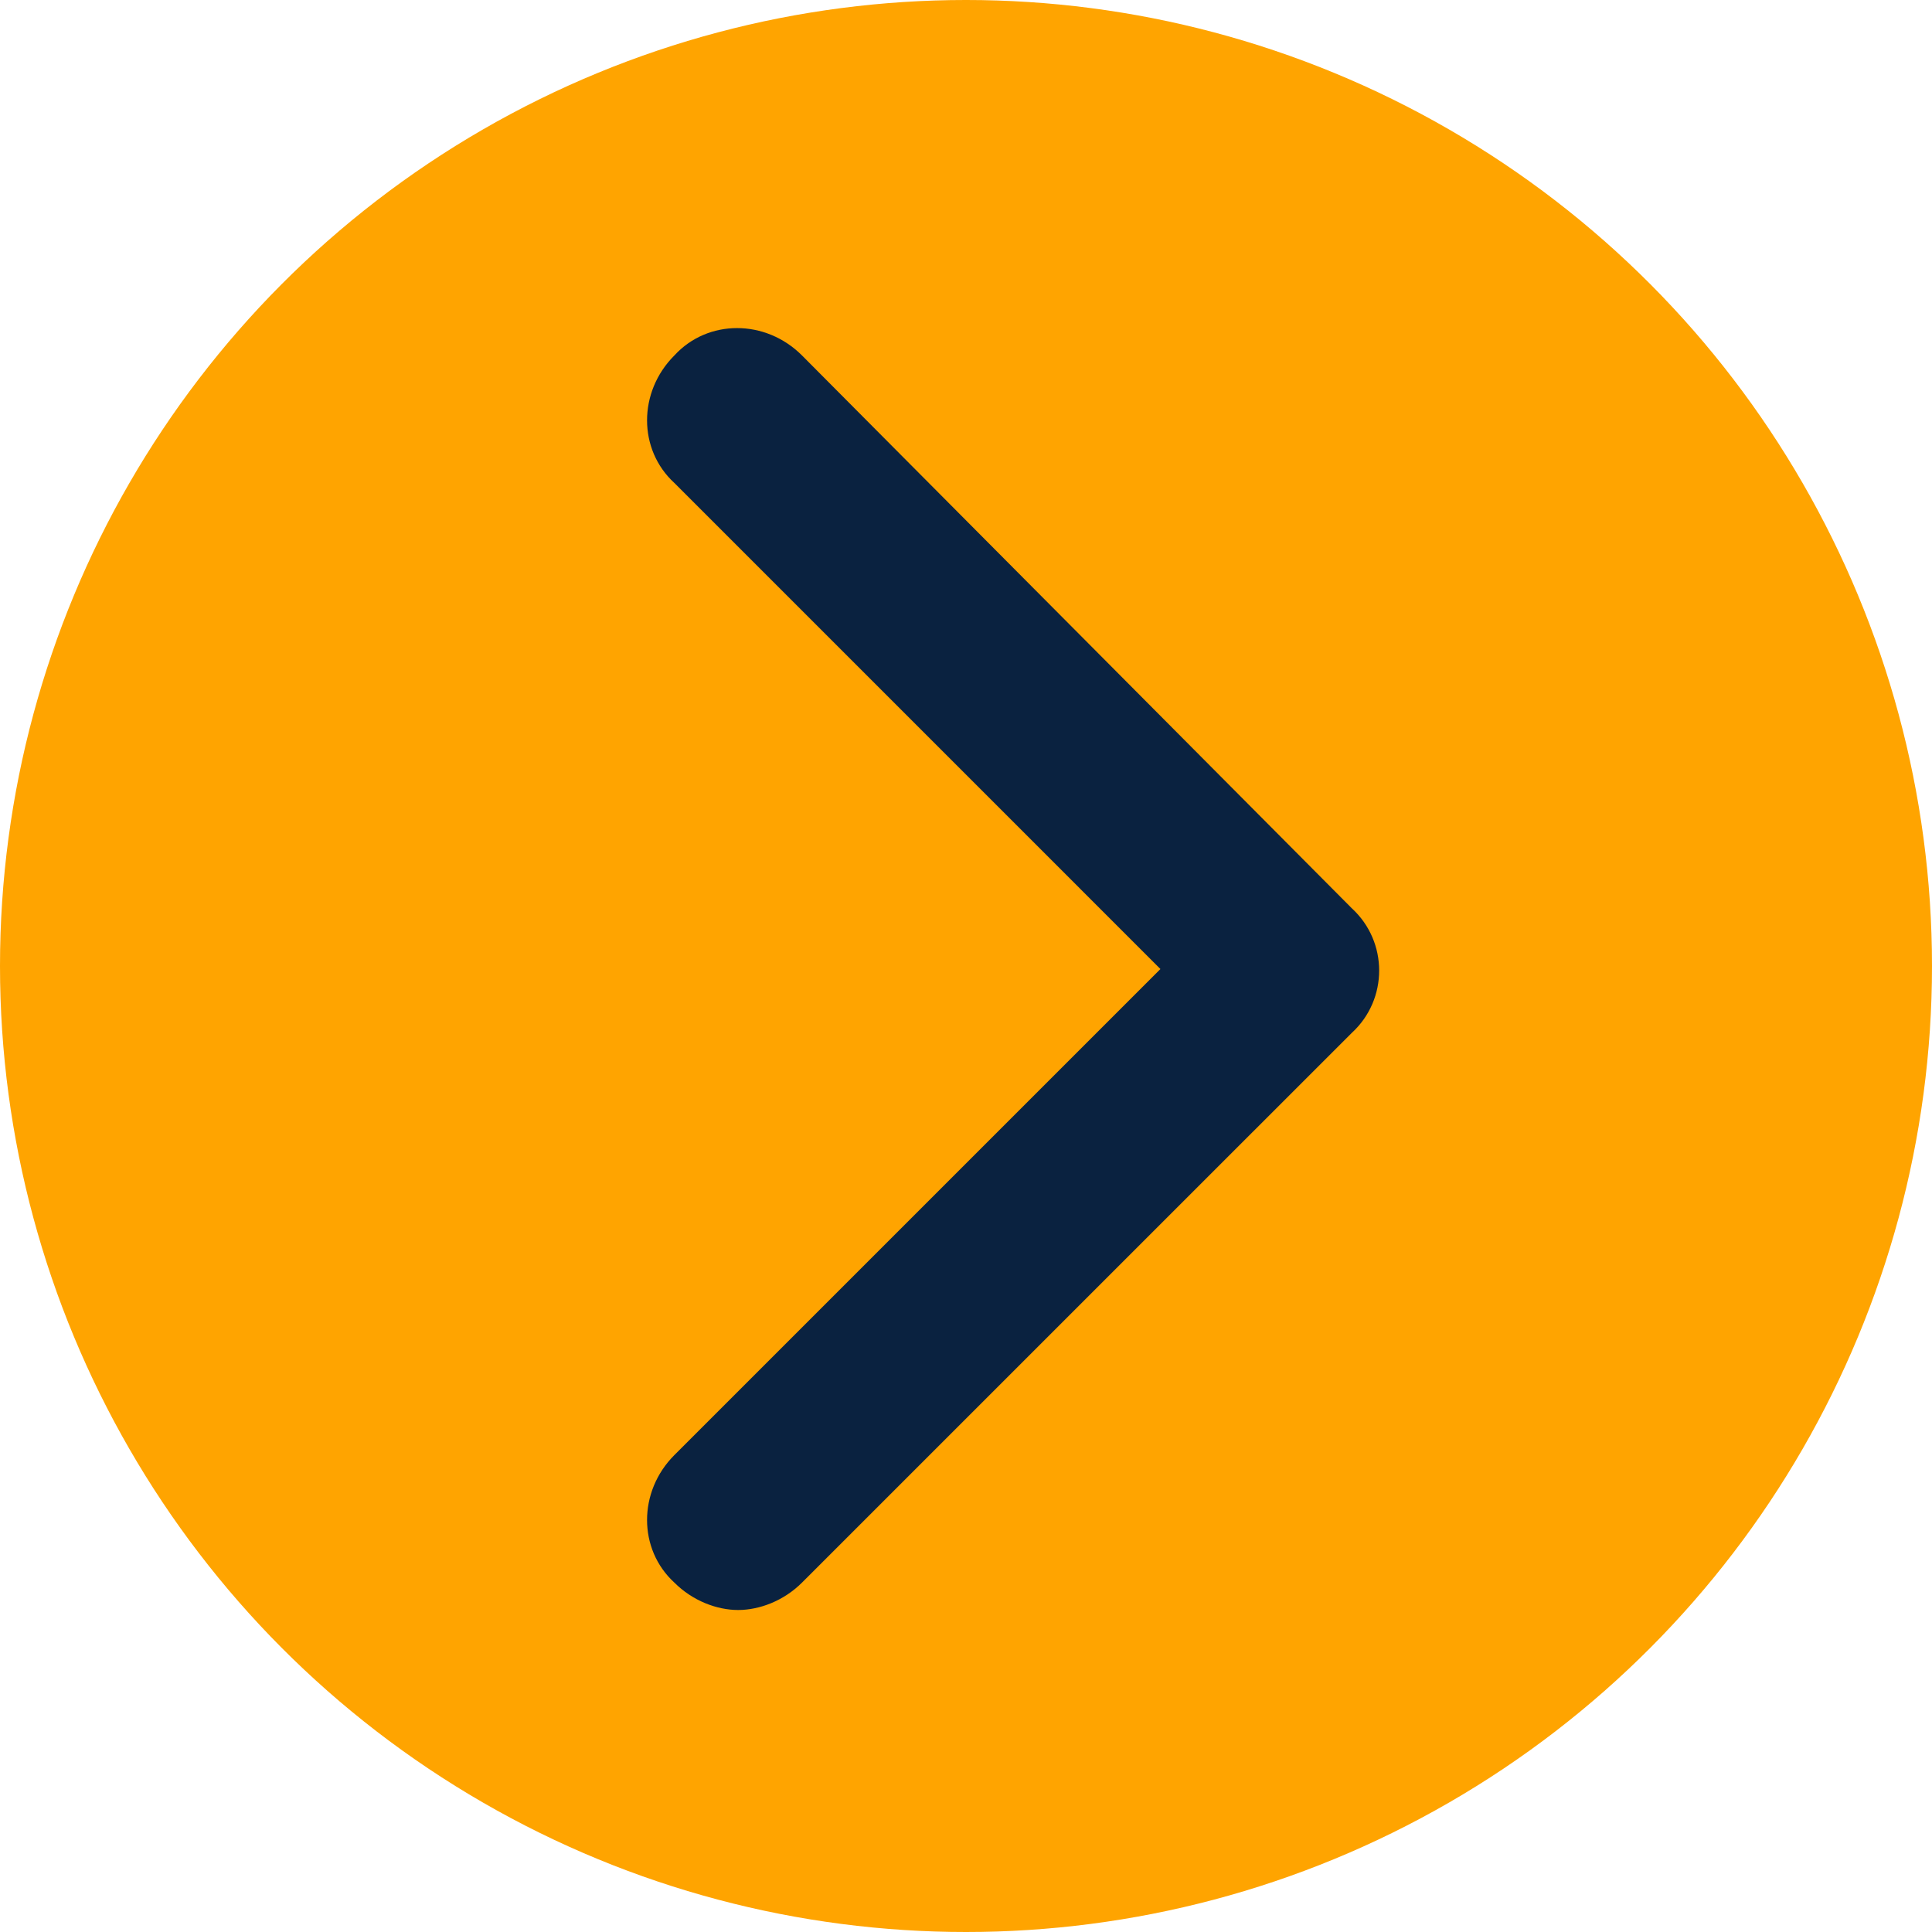
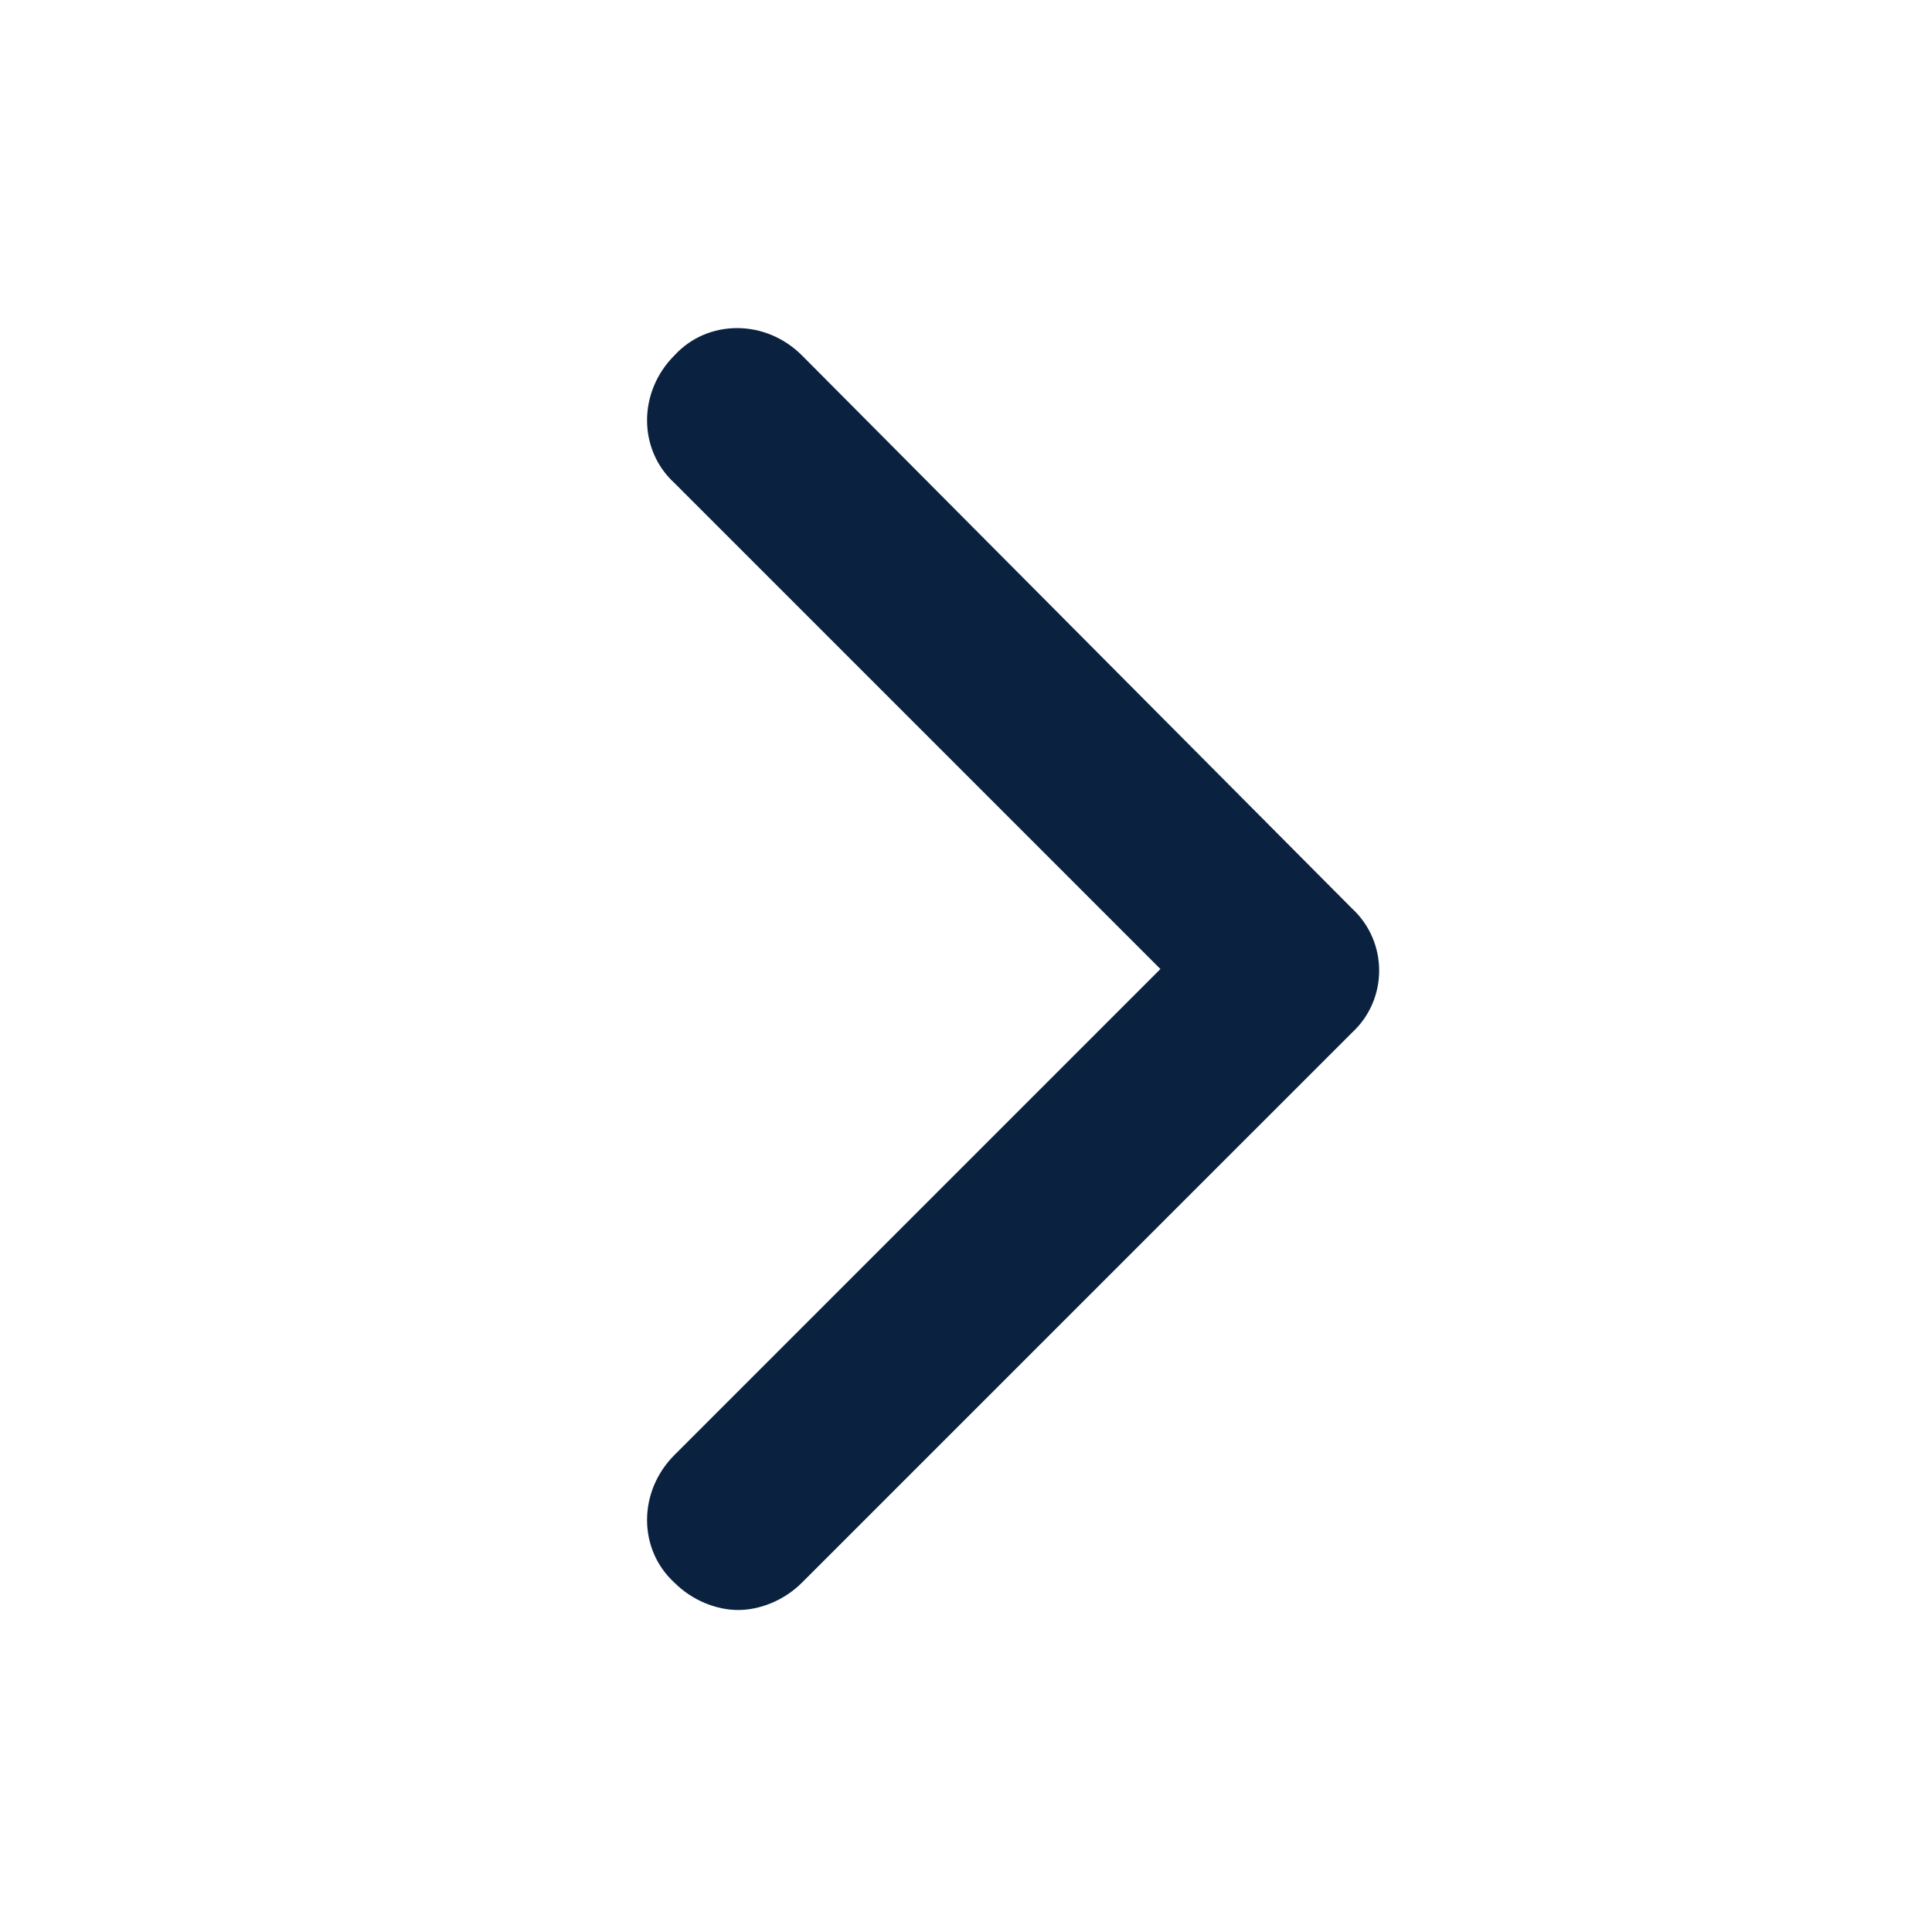
<svg xmlns="http://www.w3.org/2000/svg" width="30px" height="30px" viewBox="0 0 30 30" version="1.1">
  <title>6B782BC9-A75A-4B45-9249-2A508C87D773</title>
  <g id="Product-&amp;-Category" stroke="none" stroke-width="1" fill="none" fill-rule="evenodd">
    <g id="Product-Detail-selected---minimise" transform="translate(-707, -914)">
      <g id="arrow-next" transform="translate(707, 914)">
-         <circle id="Oval" fill="#FFA400" cx="15" cy="15" r="15" />
        <path d="M20.991,14.104 L12.453,5.519 C11.887,4.953 10.991,4.953 10.472,5.519 C9.906,6.085 9.906,6.981 10.472,7.5 L18.019,15.047 L10.472,22.594 C9.906,23.16 9.906,24.057 10.472,24.575 C10.755,24.858 11.132,25 11.462,25 C11.792,25 12.17,24.858 12.453,24.575 L20.991,16.038 C21.557,15.519 21.557,14.623 20.991,14.104 Z" id="Path" fill="#0A2240" fill-rule="nonzero" />
      </g>
    </g>
  </g>
</svg>